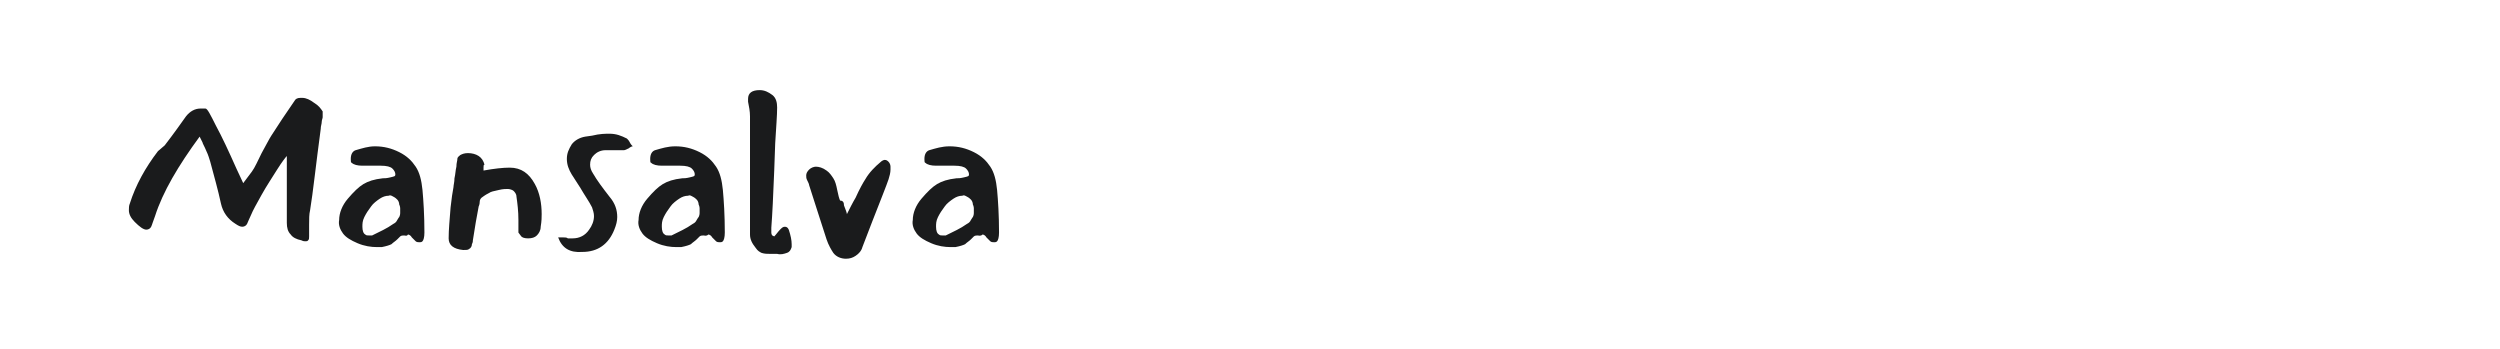
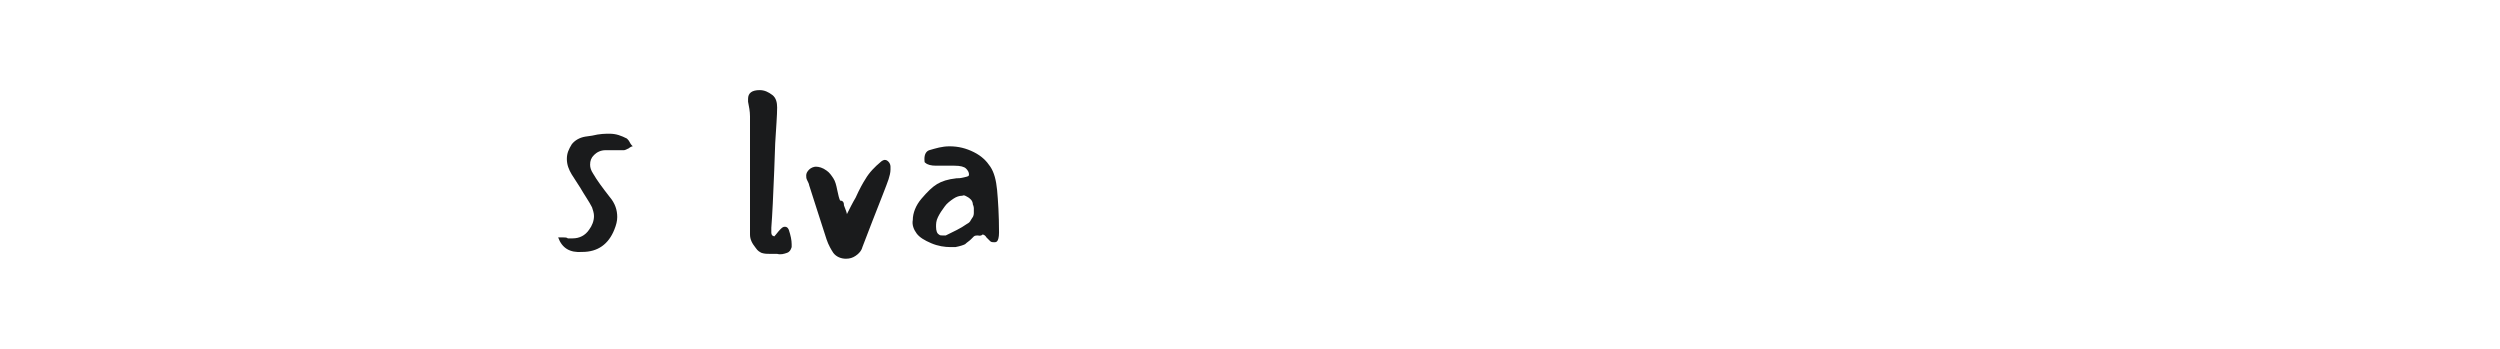
<svg xmlns="http://www.w3.org/2000/svg" version="1.1" id="图层_1" x="0px" y="0px" width="258px" height="36px" viewBox="0 0 258 36" style="enable-background:new 0 0 258 36;" xml:space="preserve">
  <style type="text/css">
	.st0{fill:#1A1B1C;}
</style>
  <g>
-     <path class="st0" d="M22.3,13c0.6,1.1,1.3,2.6,2.1,4.4l0.7,1.5c0.3-0.4,0.6-0.8,0.9-1.2s0.6-1.1,1-1.9c0.5-0.9,0.8-1.5,1-1.8   c0.7-1.1,1.5-2.3,2.4-3.6c0.1-0.2,0.3-0.3,0.6-0.3c0,0,0.1,0,0.2,0c0.4,0,0.8,0.2,1.2,0.5c0.5,0.3,0.7,0.6,0.9,0.9   c0,0.1,0,0.2,0,0.3c0,0.2,0,0.3,0,0.3c0,0.1-0.1,0.3-0.1,0.5c0,0.2-0.1,0.4-0.1,0.7c-0.5,3.7-0.8,6.6-1.1,8.4   c-0.1,0.4-0.1,0.9-0.1,1.5l0,0.7c0,0.2,0,0.3,0,0.5c0,0.2,0,0.3-0.1,0.4s-0.1,0.1-0.3,0.1c-0.1,0-0.2,0-0.4-0.1   c-0.5-0.1-0.9-0.3-1.1-0.6c-0.3-0.3-0.4-0.7-0.4-1.2c0-0.3,0-0.7,0-1.2c0-0.6,0-1.4,0-2.6l0-1.3l0-1.8c-0.1,0.1-0.5,0.6-1,1.4   s-1.1,1.7-1.6,2.6c-0.5,0.9-0.9,1.6-1.1,2.1c-0.2,0.4-0.3,0.7-0.4,0.9c-0.1,0.2-0.3,0.3-0.5,0.3c-0.2,0-0.4-0.1-0.7-0.3   c-0.8-0.5-1.3-1.2-1.5-2.1c-0.3-1.4-0.7-2.8-1.1-4.3c-0.1-0.3-0.2-0.7-0.4-1.1c-0.2-0.5-0.4-0.8-0.4-0.9l-0.3-0.6   c-2.2,3-3.8,5.7-4.6,8.2c-0.2,0.5-0.3,0.9-0.4,1.1c-0.1,0.2-0.3,0.3-0.5,0.3c-0.3,0-0.7-0.3-1.2-0.8c-0.4-0.4-0.6-0.8-0.6-1.2   c0-0.2,0-0.5,0.1-0.7c0.6-1.9,1.6-3.7,2.9-5.4L17,15c1-1.3,1.7-2.3,2.2-3c0.4-0.5,0.9-0.8,1.5-0.8c0.1,0,0.3,0,0.5,0   C21.4,11.2,21.7,11.8,22.3,13z" />
-     <path class="st0" d="M41.7,24.3c-0.1,0-0.3,0-0.4,0.1c-0.1,0.1-0.2,0.2-0.3,0.3c-0.2,0.2-0.4,0.3-0.6,0.5c-0.2,0.1-0.5,0.2-1,0.3   c-0.2,0-0.4,0-0.5,0c-0.6,0-1.3-0.1-2-0.4c-0.7-0.3-1.2-0.6-1.5-1c-0.3-0.4-0.5-0.9-0.4-1.4c0-0.7,0.3-1.5,0.9-2.2   c0.6-0.7,1.1-1.2,1.6-1.5c0.5-0.3,1.1-0.5,2-0.6c0.2,0,0.4,0,0.8-0.1s0.5-0.1,0.5-0.3c0-0.2-0.1-0.4-0.3-0.6   c-0.2-0.2-0.6-0.3-1.2-0.3c-0.2,0-0.5,0-1,0c-0.4,0-0.7,0-0.9,0c-0.5,0-0.9-0.1-1.1-0.3c-0.1,0-0.1-0.2-0.1-0.4   c0-0.5,0.2-0.8,0.5-0.9c0.7-0.2,1.3-0.4,2-0.4c0.9,0,1.7,0.2,2.5,0.6c0.8,0.4,1.3,0.9,1.7,1.5c0.4,0.6,0.6,1.4,0.7,2.4   c0.1,1.1,0.2,2.6,0.2,4.4c0,0.5-0.1,0.8-0.2,0.9c-0.1,0.1-0.2,0.1-0.3,0.1c-0.1,0-0.3,0-0.4-0.1c-0.1-0.1-0.2-0.2-0.4-0.4   c-0.1-0.2-0.3-0.3-0.4-0.3C42,24.4,41.8,24.3,41.7,24.3z M40.6,23.1c0.2-0.1,0.3-0.2,0.4-0.4c0.1-0.2,0.2-0.3,0.2-0.3   c0,0,0.1-0.2,0.1-0.4c0-0.2,0-0.4,0-0.5c0,0,0-0.2-0.1-0.4c0-0.2-0.1-0.4-0.2-0.5c-0.1-0.1-0.2-0.2-0.4-0.3   c-0.2-0.1-0.3-0.2-0.5-0.1c-0.3,0-0.6,0.1-0.9,0.3c-0.3,0.2-0.7,0.5-0.9,0.8c-0.3,0.4-0.5,0.7-0.7,1.1c-0.2,0.4-0.2,0.7-0.2,1   c0,0.4,0.1,0.7,0.3,0.8c0.1,0.1,0.2,0.1,0.4,0.1c0.1,0,0.2,0,0.3,0C39.2,23.9,39.9,23.6,40.6,23.1z" />
-     <path class="st0" d="M49.9,17.3c0,0.1,0,0.2,0,0.3c1.1-0.2,2-0.3,2.7-0.3c1.2,0,2,0.6,2.6,1.7c0.5,0.9,0.7,2,0.7,3.1   c0,0.3,0,0.7-0.1,1.3c0,0.4-0.2,0.7-0.4,0.9s-0.5,0.3-0.9,0.3c-0.4,0-0.6-0.1-0.7-0.2c-0.1-0.1-0.2-0.3-0.3-0.4c0-0.2,0-0.4,0-0.8   l0-0.5c0-0.9-0.1-1.7-0.2-2.4c0-0.3-0.2-0.5-0.3-0.6s-0.4-0.2-0.6-0.2c-0.2,0-0.5,0-0.9,0.1c-0.5,0.1-0.9,0.2-1,0.3   c-0.2,0.1-0.4,0.2-0.8,0.5c-0.1,0.1-0.2,0.2-0.2,0.5c0,0.2-0.1,0.4-0.1,0.4c-0.2,1-0.4,2.2-0.6,3.5c0,0.1,0,0.2-0.1,0.4   c0,0.2-0.1,0.4-0.3,0.5c-0.1,0.1-0.3,0.1-0.6,0.1c-1-0.1-1.5-0.5-1.5-1.2c0-0.9,0.1-1.9,0.2-3.2c0.1-0.9,0.2-1.6,0.3-2.1   c0-0.2,0.1-0.5,0.1-0.9c0.1-0.4,0.1-0.8,0.2-1.2c0-0.4,0.1-0.6,0.1-0.8c0-0.2,0.2-0.3,0.3-0.4c0.2-0.1,0.4-0.2,0.8-0.2   c0.4,0,0.8,0.1,1.1,0.3c0.3,0.2,0.5,0.5,0.6,0.9v0C49.9,17,49.9,17.1,49.9,17.3z" />
    <path class="st0" d="M57.6,24.5c0.1,0,0.3,0,0.5,0c0.2,0,0.4,0,0.5,0.1c0.2,0,0.4,0,0.5,0c0.7,0,1.3-0.3,1.7-0.9   c0.3-0.4,0.5-0.9,0.5-1.4c0-0.3-0.1-0.6-0.2-0.9c-0.3-0.6-0.8-1.3-1.2-2c-0.3-0.5-0.6-0.9-0.9-1.4c-0.3-0.5-0.5-1-0.5-1.6   c0-0.6,0.2-1,0.5-1.5c0.3-0.4,0.8-0.7,1.4-0.8l0.7-0.1c0.8-0.2,1.4-0.2,1.8-0.2c0.7,0,1.2,0.2,1.8,0.5c0.1,0.1,0.2,0.2,0.3,0.4   c0.1,0.2,0.2,0.3,0.3,0.4c-0.1,0-0.3,0.1-0.4,0.2c-0.2,0.1-0.4,0.2-0.5,0.2c-0.2,0-0.5,0-1,0c-0.4,0-0.7,0-0.9,0   c-0.5,0-0.9,0.2-1.2,0.5c-0.3,0.3-0.4,0.6-0.4,1c0,0.3,0.1,0.6,0.3,0.9c0.4,0.7,1,1.5,1.7,2.4c0.6,0.7,0.8,1.4,0.8,2.1   c0,0.4-0.1,0.8-0.3,1.3c-0.6,1.5-1.7,2.3-3.3,2.3C58.8,26.1,58,25.6,57.6,24.5z" />
-     <path class="st0" d="M72.6,24.3c-0.1,0-0.3,0-0.4,0.1c-0.1,0.1-0.2,0.2-0.3,0.3c-0.2,0.2-0.4,0.3-0.6,0.5c-0.2,0.1-0.5,0.2-1,0.3   c-0.2,0-0.4,0-0.5,0c-0.6,0-1.3-0.1-2-0.4c-0.7-0.3-1.2-0.6-1.5-1c-0.3-0.4-0.5-0.9-0.4-1.4c0-0.7,0.3-1.5,0.9-2.2   c0.6-0.7,1.1-1.2,1.6-1.5c0.5-0.3,1.1-0.5,2-0.6c0.2,0,0.4,0,0.8-0.1s0.5-0.1,0.5-0.3c0-0.2-0.1-0.4-0.3-0.6   c-0.2-0.2-0.6-0.3-1.2-0.3c-0.2,0-0.5,0-1,0c-0.4,0-0.7,0-0.9,0c-0.5,0-0.9-0.1-1.1-0.3c-0.1,0-0.1-0.2-0.1-0.4   c0-0.5,0.2-0.8,0.5-0.9c0.7-0.2,1.3-0.4,2.1-0.4c0.9,0,1.7,0.2,2.5,0.6c0.8,0.4,1.3,0.9,1.7,1.5c0.4,0.6,0.6,1.4,0.7,2.4   c0.1,1.1,0.2,2.6,0.2,4.4c0,0.5-0.1,0.8-0.2,0.9c-0.1,0.1-0.2,0.1-0.3,0.1c-0.1,0-0.3,0-0.4-0.1c-0.1-0.1-0.2-0.2-0.4-0.4   c-0.1-0.2-0.3-0.3-0.4-0.3C72.9,24.4,72.7,24.3,72.6,24.3z M71.5,23.1c0.2-0.1,0.3-0.2,0.4-0.4c0.1-0.2,0.2-0.3,0.2-0.3   c0,0,0.1-0.2,0.1-0.4c0-0.2,0-0.4,0-0.5c0,0,0-0.2-0.1-0.4c0-0.2-0.1-0.4-0.2-0.5c-0.1-0.1-0.2-0.2-0.4-0.3   c-0.2-0.1-0.3-0.2-0.5-0.1c-0.3,0-0.6,0.1-0.9,0.3c-0.3,0.2-0.7,0.5-0.9,0.8c-0.3,0.4-0.5,0.7-0.7,1.1c-0.2,0.4-0.2,0.7-0.2,1   c0,0.4,0.1,0.7,0.3,0.8c0.1,0.1,0.2,0.1,0.4,0.1c0.1,0,0.2,0,0.3,0C70.1,23.9,70.8,23.6,71.5,23.1z" />
    <path class="st0" d="M80.5,23.7c0.2-0.2,0.3-0.3,0.5-0.3c0.2,0,0.3,0.1,0.4,0.3c0.2,0.6,0.3,1.1,0.3,1.5c0,0.2,0,0.3,0,0.3   c-0.1,0.3-0.2,0.5-0.5,0.6c-0.3,0.1-0.6,0.2-1,0.1c-0.1,0-0.4,0-0.7,0c-0.3,0-0.6,0-0.9-0.1c-0.2-0.1-0.4-0.2-0.6-0.5   c-0.4-0.5-0.6-0.9-0.6-1.4c0-3.6,0-6.3,0-8.1l0-4.1c0-0.5-0.1-1-0.2-1.5c0-0.1,0-0.2,0-0.3c0-0.6,0.4-0.9,1.2-0.9   c0.5,0,0.9,0.2,1.3,0.5s0.5,0.8,0.5,1.3c0,0.8-0.1,2-0.2,3.7l-0.1,2.8c-0.1,2.6-0.2,4.6-0.3,5.9c0,0.2,0,0.3,0,0.5   c0,0.2,0.1,0.3,0.1,0.3l0.2,0.1C80.1,24.2,80.3,23.9,80.5,23.7z" />
    <path class="st0" d="M87.1,21.2c0.2,0.5,0.3,0.8,0.3,0.9c0.3-0.6,0.6-1.2,0.9-1.7c0.4-0.9,0.8-1.6,1-1.9c0.4-0.7,1-1.3,1.6-1.8   c0.1-0.1,0.3-0.2,0.4-0.2c0.2,0,0.3,0.1,0.4,0.2c0.1,0.1,0.2,0.3,0.2,0.5c0,0.1,0,0.2,0,0.3c0,0.3-0.1,0.7-0.2,1   c-0.2,0.6-0.8,2.1-1.7,4.4l-1,2.6c-0.1,0.4-0.4,0.7-0.7,0.9c-0.3,0.2-0.6,0.3-1,0.3c-0.5,0-1-0.2-1.3-0.6c-0.2-0.3-0.5-0.8-0.7-1.4   c-0.7-2.2-1.3-4-1.8-5.6c0-0.1-0.1-0.3-0.2-0.5c-0.1-0.2-0.1-0.3-0.1-0.5c0-0.2,0.1-0.4,0.3-0.6c0.2-0.2,0.5-0.3,0.7-0.3   c0.3,0,0.7,0.1,1.1,0.4c0.3,0.2,0.5,0.5,0.7,0.8s0.3,0.7,0.4,1.2c0.1,0.5,0.2,0.9,0.3,1.1C87,20.7,87.1,20.9,87.1,21.2z" />
    <path class="st0" d="M100.9,24.3c-0.1,0-0.3,0-0.4,0.1c-0.1,0.1-0.2,0.2-0.3,0.3c-0.2,0.2-0.4,0.3-0.6,0.5c-0.2,0.1-0.5,0.2-1,0.3   c-0.2,0-0.4,0-0.5,0c-0.6,0-1.3-0.1-2-0.4c-0.7-0.3-1.2-0.6-1.5-1c-0.3-0.4-0.5-0.9-0.4-1.4c0-0.7,0.3-1.5,0.9-2.2   c0.6-0.7,1.1-1.2,1.6-1.5c0.5-0.3,1.1-0.5,2-0.6c0.2,0,0.4,0,0.8-0.1s0.5-0.1,0.5-0.3c0-0.2-0.1-0.4-0.3-0.6   c-0.2-0.2-0.6-0.3-1.2-0.3c-0.2,0-0.5,0-1,0c-0.4,0-0.7,0-0.9,0c-0.5,0-0.9-0.1-1.1-0.3c-0.1,0-0.1-0.2-0.1-0.4   c0-0.5,0.2-0.8,0.5-0.9c0.7-0.2,1.3-0.4,2.1-0.4c0.9,0,1.7,0.2,2.5,0.6c0.8,0.4,1.3,0.9,1.7,1.5c0.4,0.6,0.6,1.4,0.7,2.4   c0.1,1.1,0.2,2.6,0.2,4.4c0,0.5-0.1,0.8-0.2,0.9c-0.1,0.1-0.2,0.1-0.3,0.1c-0.1,0-0.3,0-0.4-0.1c-0.1-0.1-0.2-0.2-0.4-0.4   c-0.1-0.2-0.3-0.3-0.4-0.3C101.2,24.4,101,24.3,100.9,24.3z M99.8,23.1c0.2-0.1,0.3-0.2,0.4-0.4c0.1-0.2,0.2-0.3,0.2-0.3   c0,0,0.1-0.2,0.1-0.4c0-0.2,0-0.4,0-0.5c0,0,0-0.2-0.1-0.4c0-0.2-0.1-0.4-0.2-0.5c-0.1-0.1-0.2-0.2-0.4-0.3   c-0.2-0.1-0.3-0.2-0.5-0.1c-0.3,0-0.6,0.1-0.9,0.3c-0.3,0.2-0.7,0.5-0.9,0.8c-0.3,0.4-0.5,0.7-0.7,1.1c-0.2,0.4-0.2,0.7-0.2,1   c0,0.4,0.1,0.7,0.3,0.8c0.1,0.1,0.2,0.1,0.4,0.1c0.1,0,0.2,0,0.3,0C98.4,23.9,99.1,23.6,99.8,23.1z" />
  </g>
</svg>